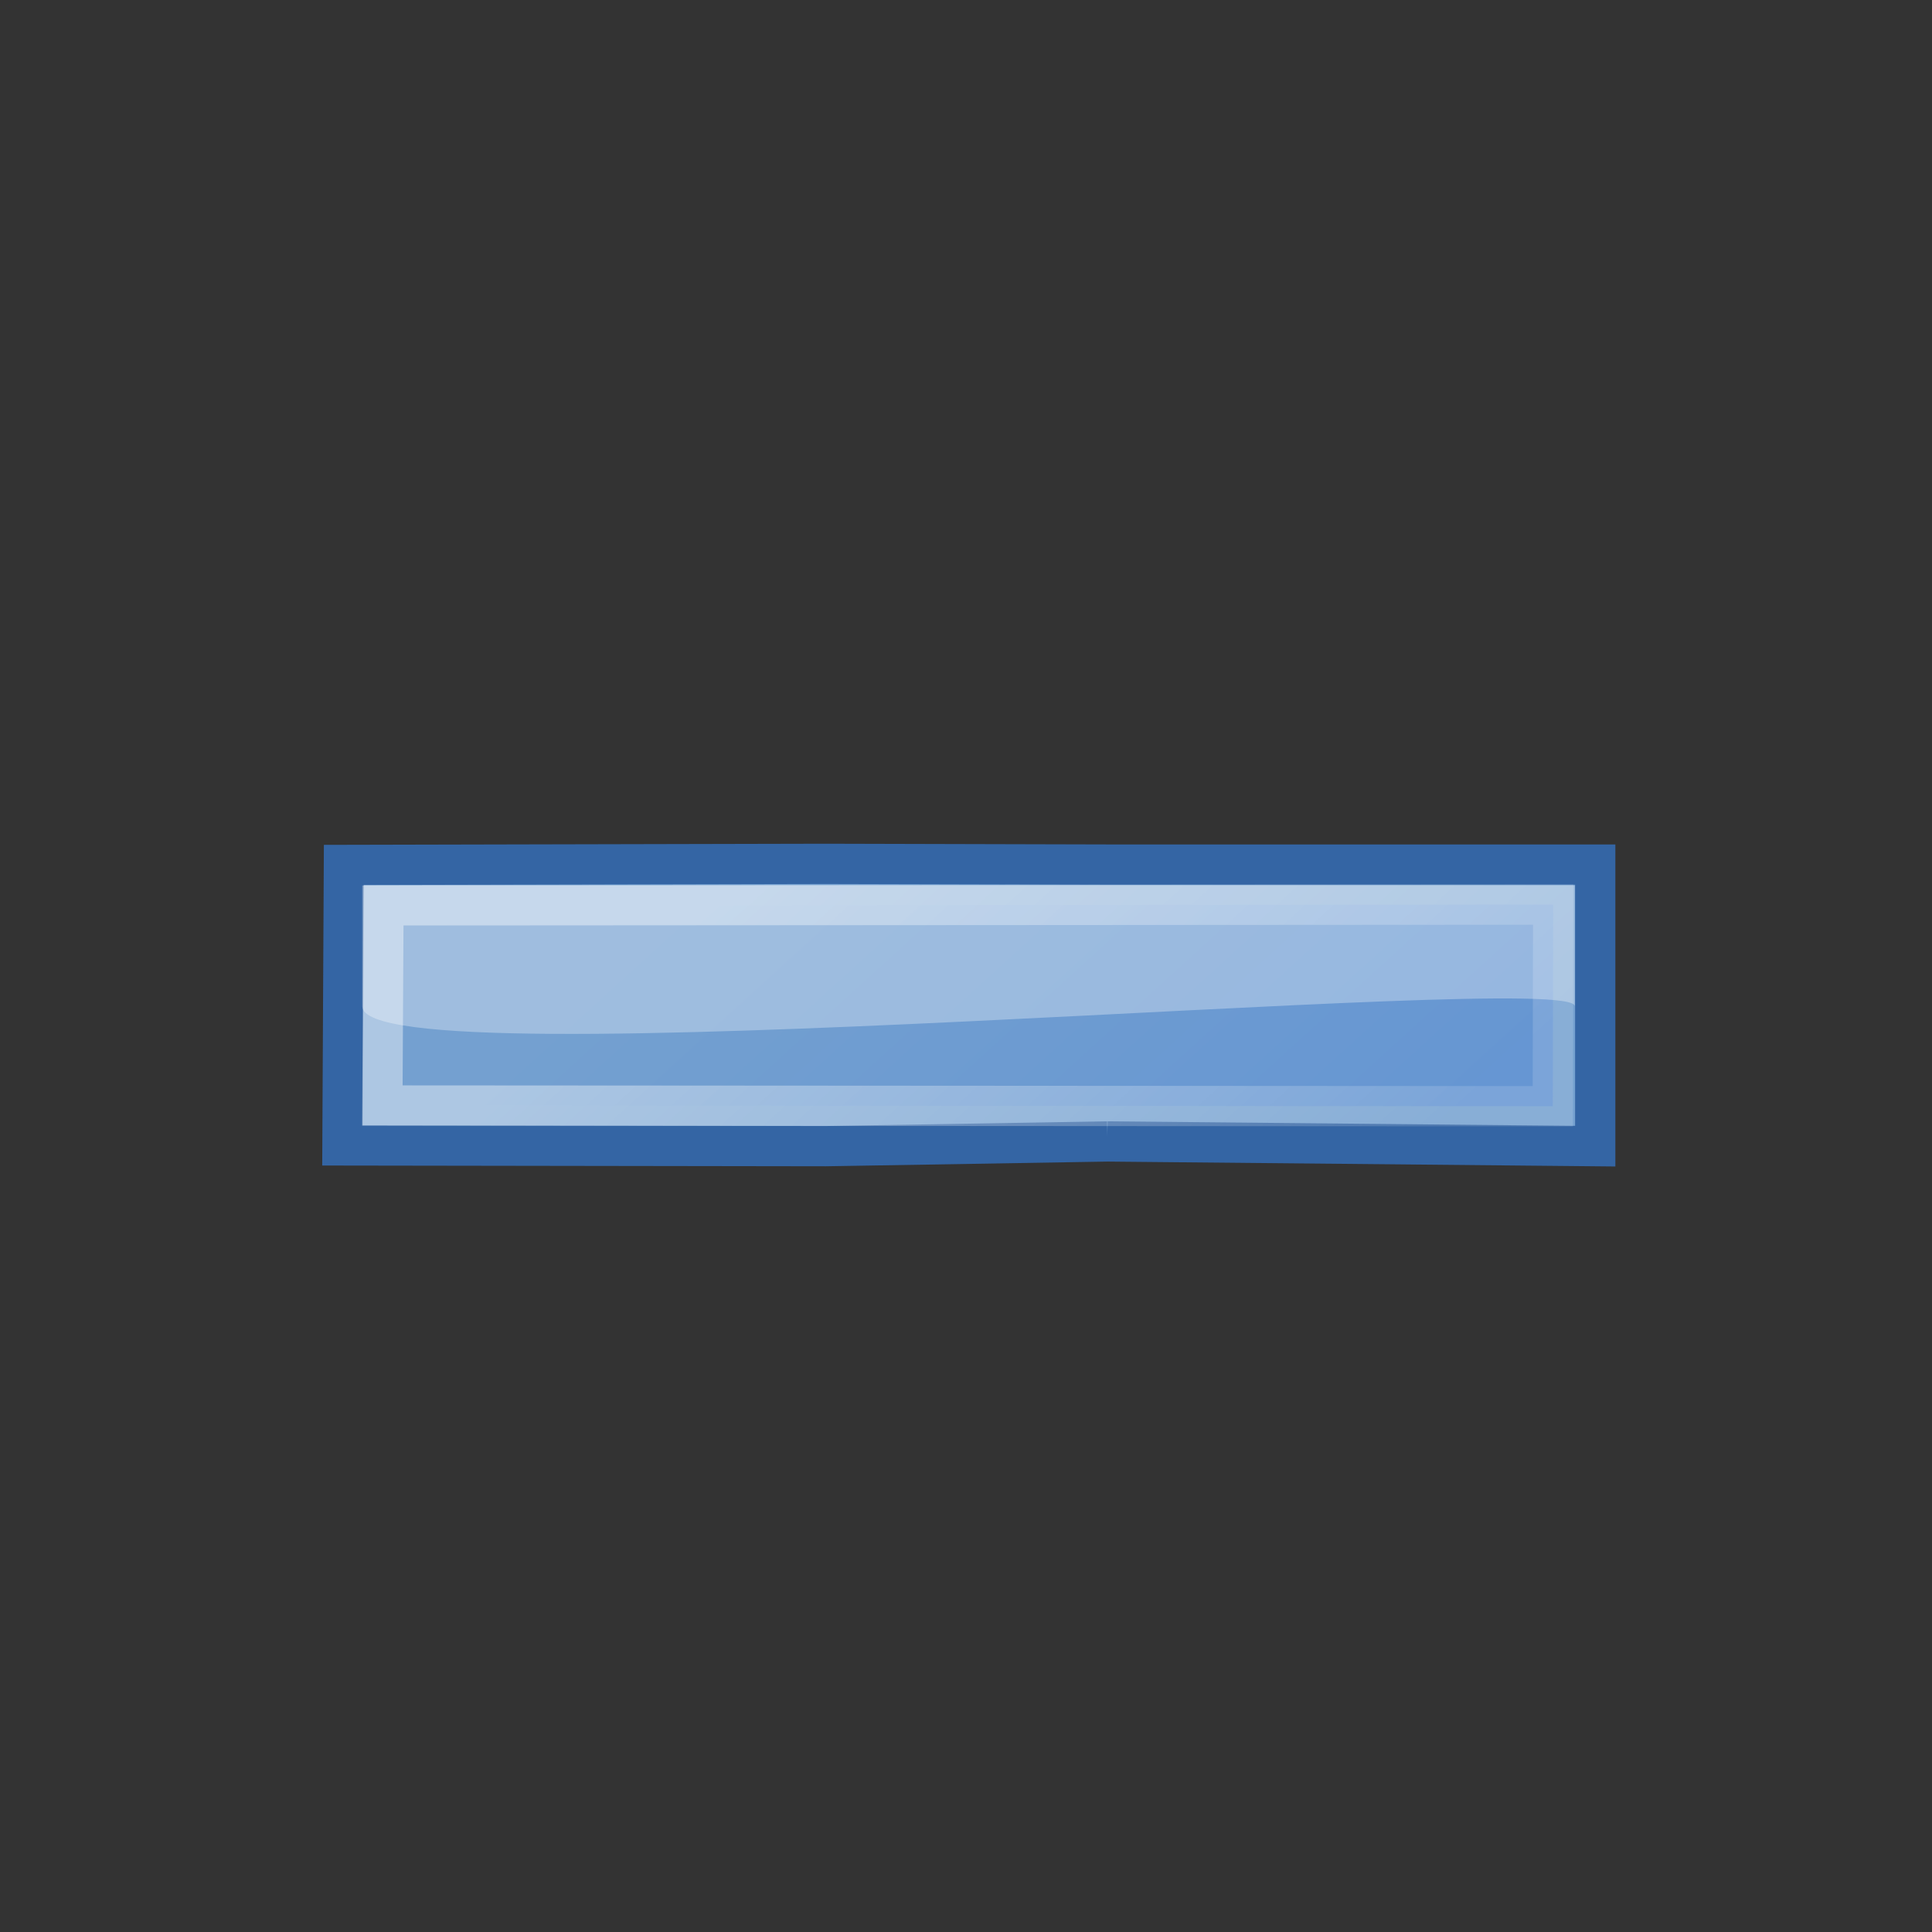
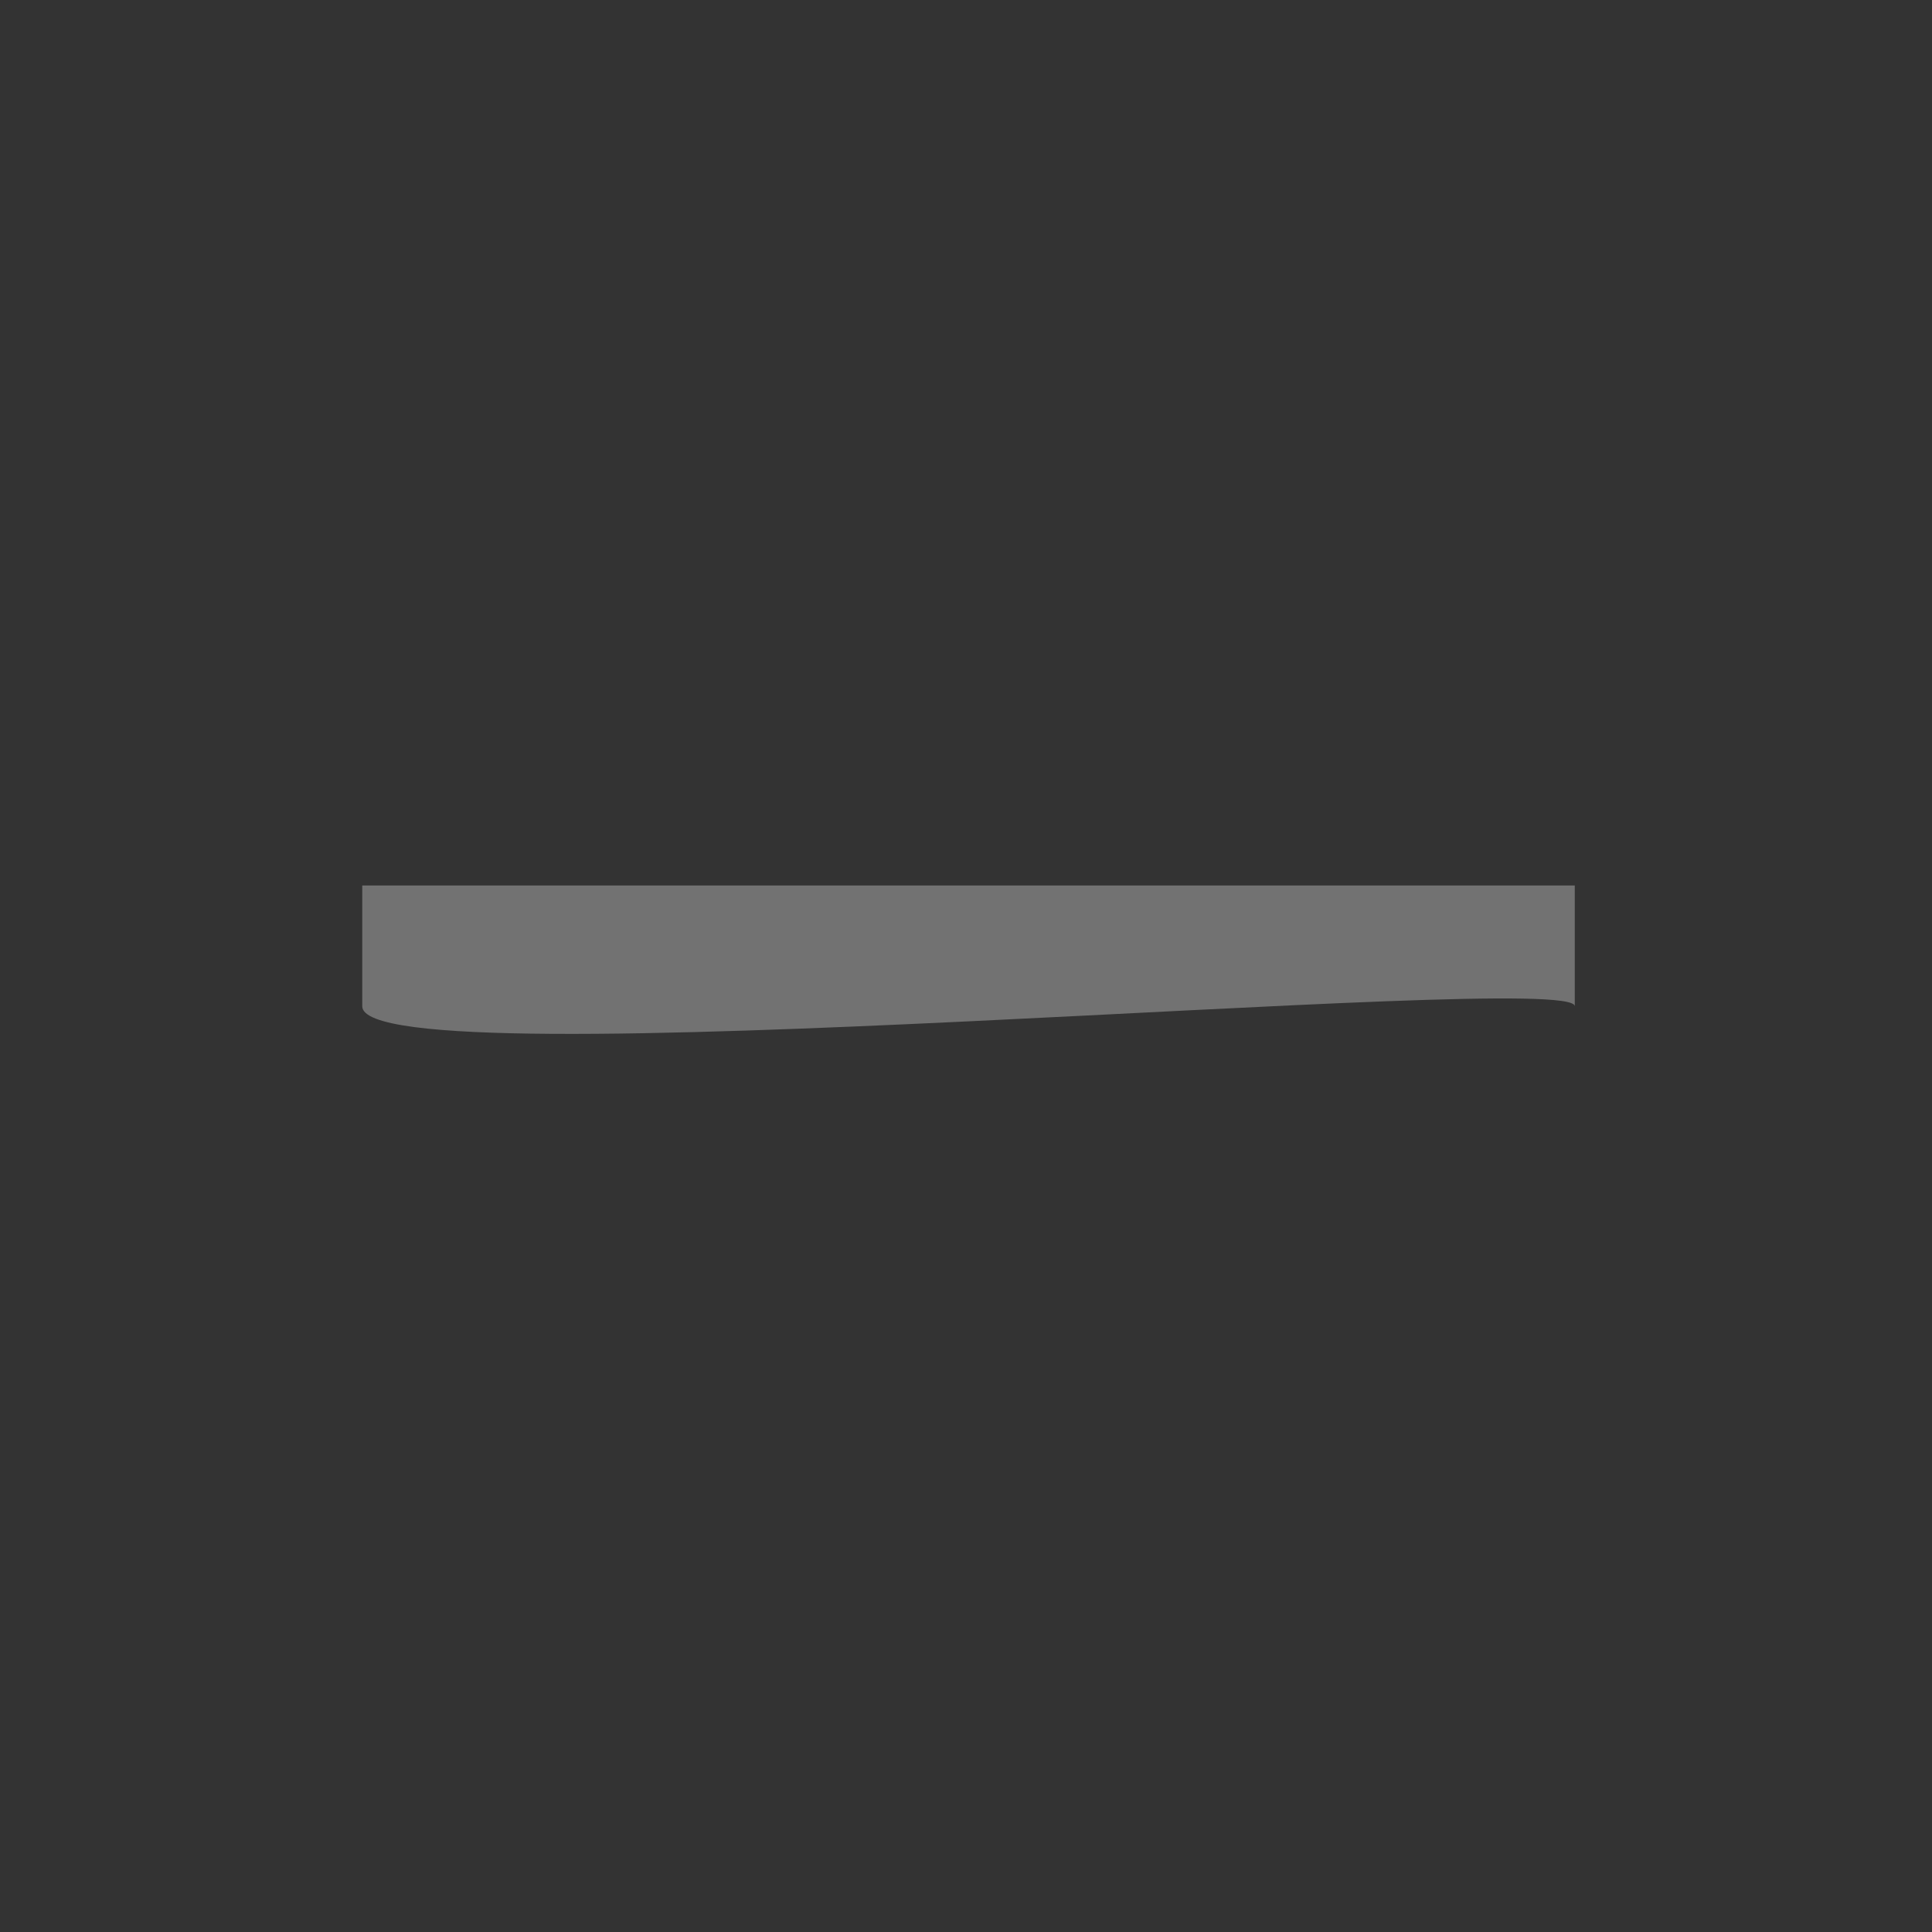
<svg xmlns="http://www.w3.org/2000/svg" viewBox="0 0 48 48">
  <rect x="0" y="0" width="48" height="48" fill="#333333" stroke="none" />
  <defs>
    <linearGradient id="b" y2="48.548" gradientUnits="userSpaceOnUse" x2="45.919" gradientTransform="translate(-18.018 -13.571)" y1="36.423" x1="34.893">
      <stop offset="0" stop-color="#729fcf" />
      <stop offset="1" stop-color="#5187d6" />
    </linearGradient>
    <linearGradient id="a" y2="34.977" gradientUnits="userSpaceOnUse" x2="27.901" y1="22.852" x1="16.875">
      <stop offset="0" stop-color="#fff" />
      <stop offset="1" stop-color="#fff" stop-opacity=".34" />
    </linearGradient>
  </defs>
-   <path d="M27.514 28.359l12.119.117V21.48h-12.11l-7.02-.018-11.959.027-.036 6.969 12.002.018 7.004-.117z" stroke="#3465a4" fill="#75a1d0" />
-   <path d="M38.579 27.484l.009-5.009-29.061.018-.027 4.973 29.079.018z" opacity=".409" stroke="url(#a)" fill="url(#b)" />
  <path d="M9 25c0 1.938 30.125-.938 30.125 0v-3H9v3z" opacity=".312" fill-rule="evenodd" fill="#fff" />
</svg>